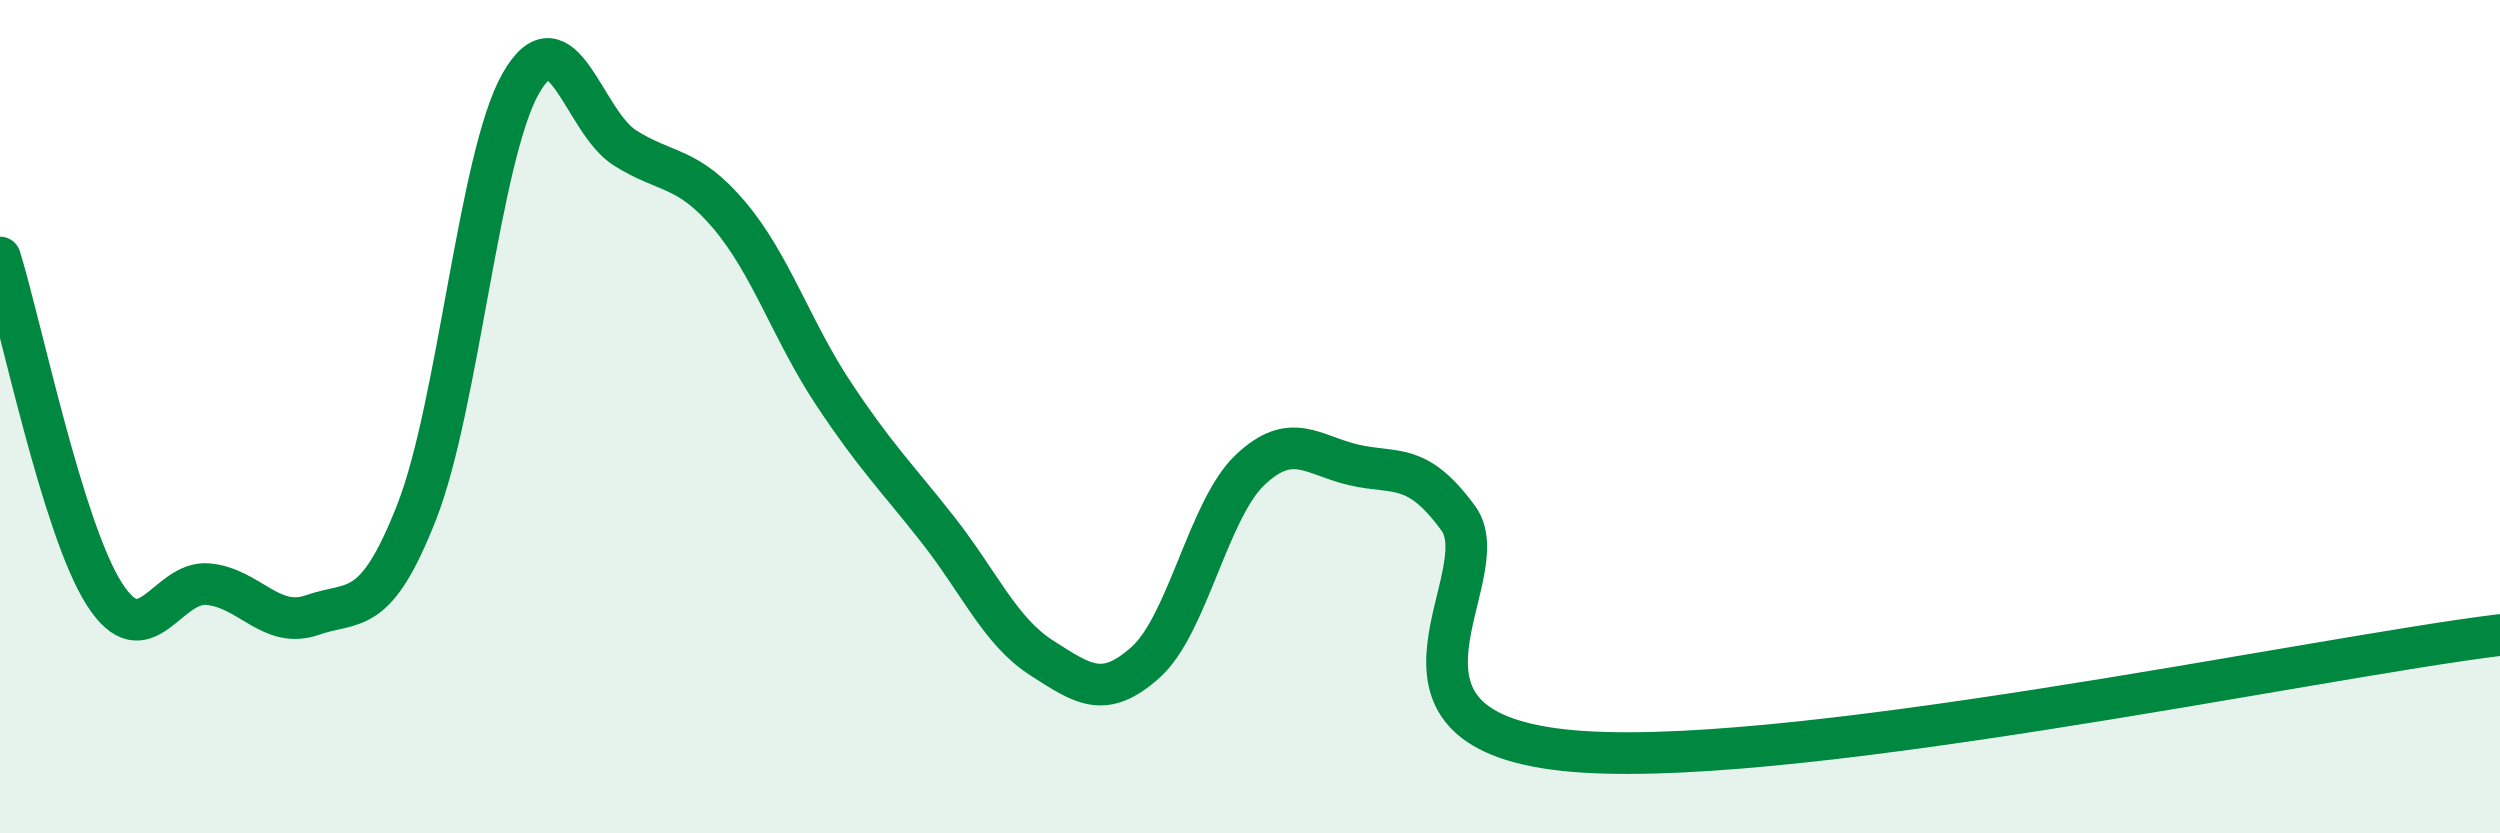
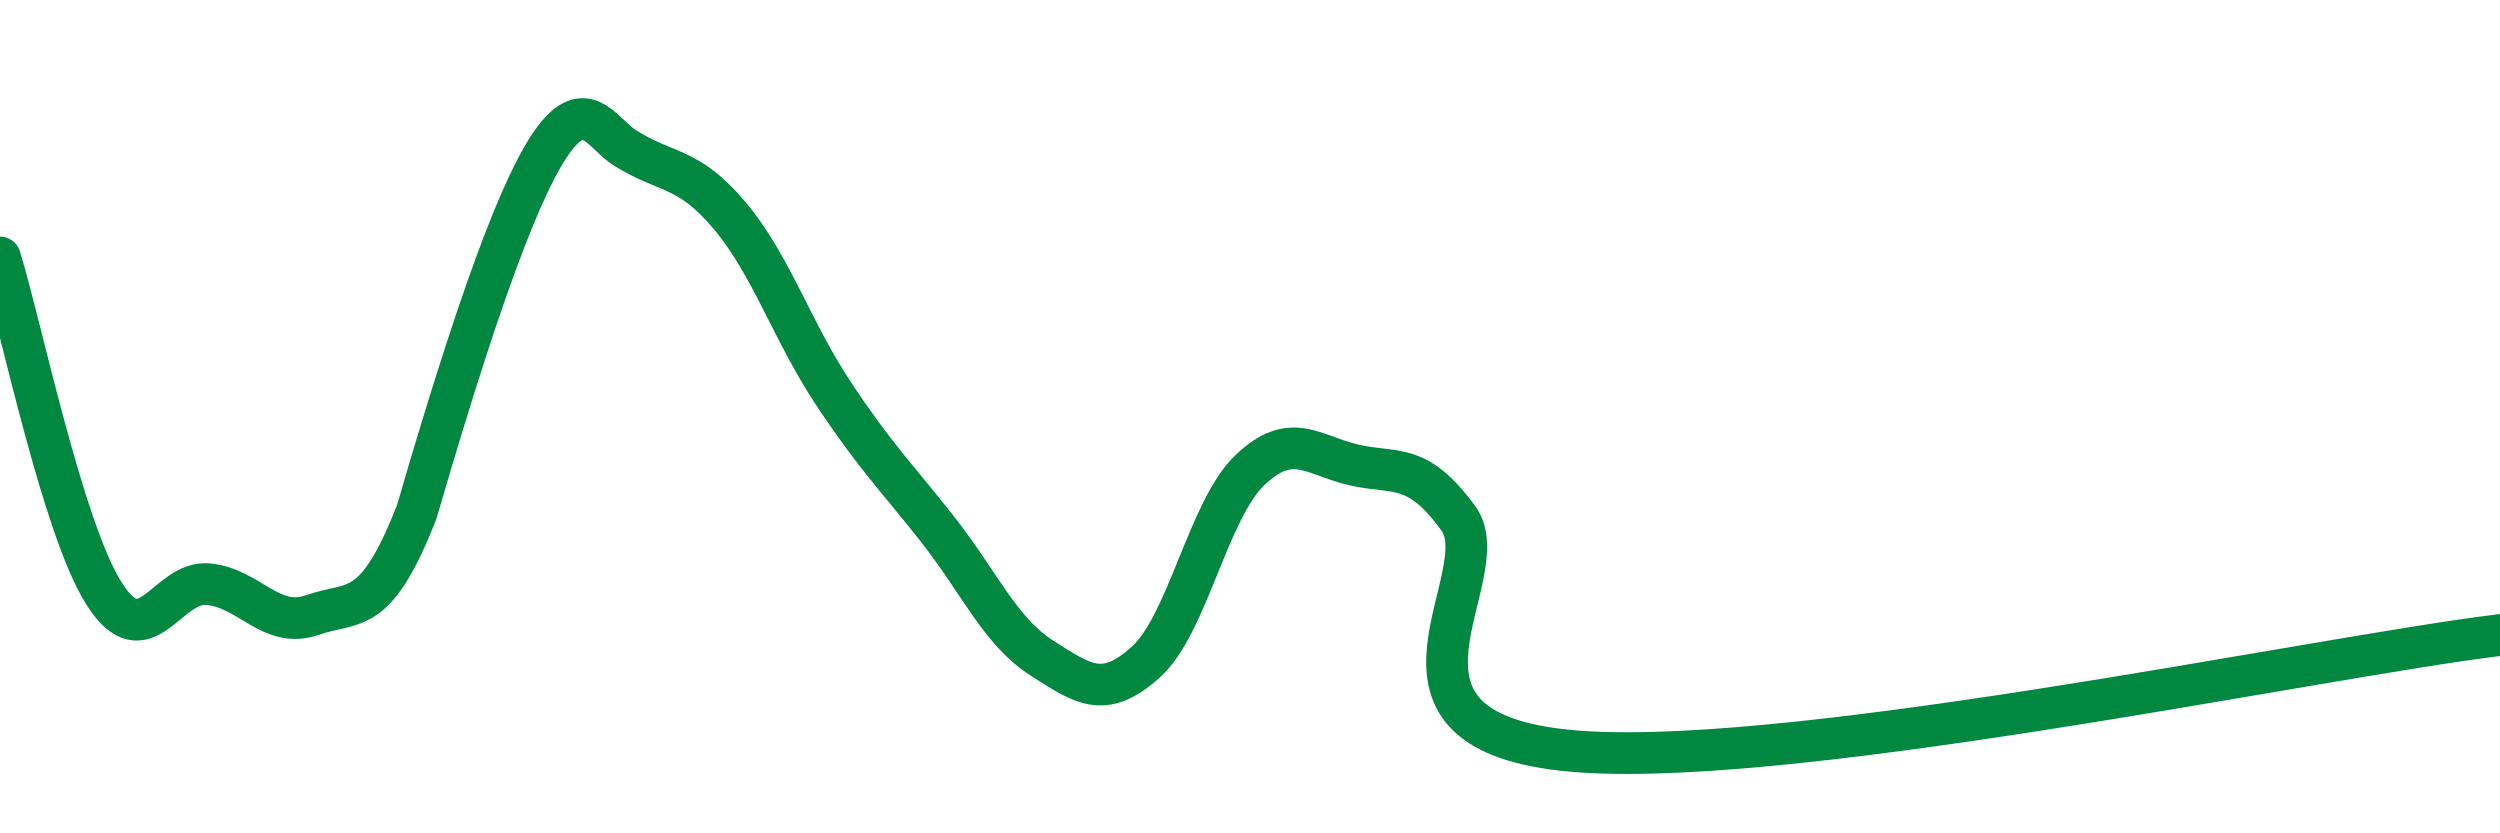
<svg xmlns="http://www.w3.org/2000/svg" width="60" height="20" viewBox="0 0 60 20">
-   <path d="M 0,6.18 C 0.5,7.79 1.5,12.68 2.5,14.25 C 3.5,15.82 4,13.92 5,14.02 C 6,14.12 6.5,15.11 7.5,14.76 C 8.5,14.41 9,14.84 10,12.29 C 11,9.74 11.5,3.75 12.5,2 C 13.5,0.25 14,2.92 15,3.55 C 16,4.18 16.5,3.98 17.5,5.16 C 18.5,6.34 19,7.93 20,9.44 C 21,10.95 21.5,11.43 22.5,12.7 C 23.5,13.97 24,15.15 25,15.79 C 26,16.43 26.5,16.79 27.5,15.89 C 28.5,14.99 29,12.23 30,11.28 C 31,10.33 31.5,10.93 32.5,11.16 C 33.5,11.39 34,11.07 35,12.44 C 36,13.81 32.5,17.44 37.5,18 C 42.5,18.56 55.5,15.79 60,15.24L60 20L0 20Z" fill="#008740" opacity="0.1" stroke-linecap="round" stroke-linejoin="round" />
-   <path d="M 0,6.18 C 0.5,7.79 1.5,12.68 2.5,14.25 C 3.5,15.82 4,13.92 5,14.02 C 6,14.12 6.5,15.11 7.5,14.76 C 8.5,14.41 9,14.84 10,12.29 C 11,9.74 11.5,3.75 12.5,2 C 13.5,0.25 14,2.92 15,3.55 C 16,4.18 16.5,3.98 17.5,5.16 C 18.5,6.34 19,7.93 20,9.44 C 21,10.95 21.5,11.43 22.5,12.7 C 23.5,13.97 24,15.15 25,15.79 C 26,16.43 26.5,16.79 27.5,15.89 C 28.5,14.99 29,12.23 30,11.28 C 31,10.33 31.5,10.93 32.5,11.16 C 33.5,11.39 34,11.07 35,12.44 C 36,13.81 32.5,17.44 37.5,18 C 42.5,18.56 55.5,15.79 60,15.24" stroke="#008740" stroke-width="1" fill="none" stroke-linecap="round" stroke-linejoin="round" />
+   <path d="M 0,6.18 C 0.5,7.79 1.5,12.68 2.5,14.25 C 3.5,15.82 4,13.92 5,14.02 C 6,14.12 6.5,15.11 7.5,14.76 C 8.5,14.41 9,14.84 10,12.29 C 13.5,0.25 14,2.92 15,3.55 C 16,4.18 16.5,3.98 17.5,5.16 C 18.5,6.34 19,7.93 20,9.44 C 21,10.95 21.5,11.43 22.5,12.7 C 23.5,13.97 24,15.15 25,15.79 C 26,16.43 26.5,16.79 27.5,15.89 C 28.5,14.99 29,12.23 30,11.28 C 31,10.33 31.5,10.93 32.5,11.16 C 33.5,11.39 34,11.07 35,12.44 C 36,13.81 32.5,17.44 37.5,18 C 42.5,18.56 55.5,15.79 60,15.24" stroke="#008740" stroke-width="1" fill="none" stroke-linecap="round" stroke-linejoin="round" />
</svg>